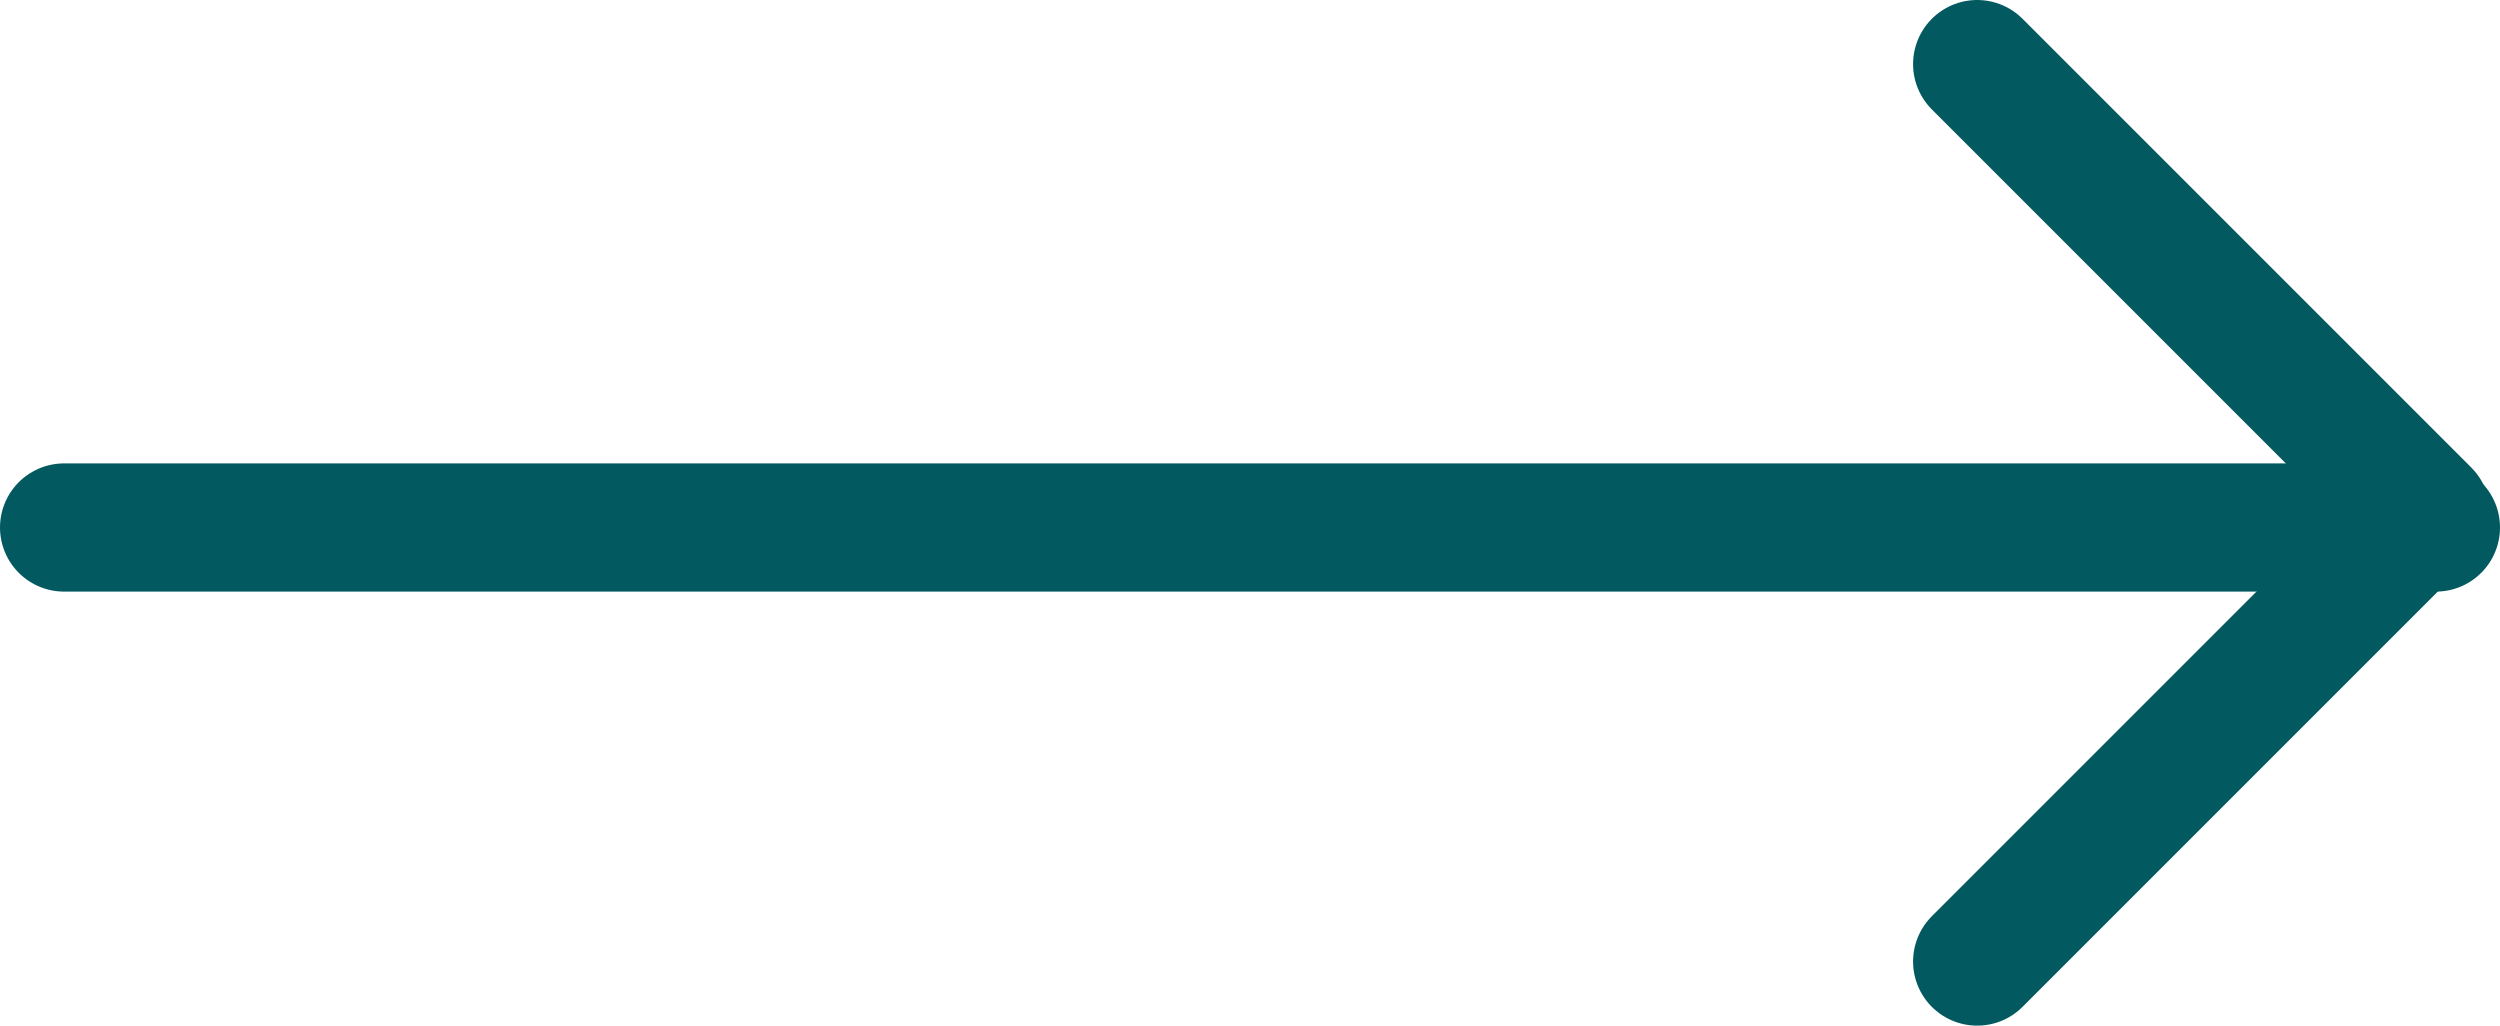
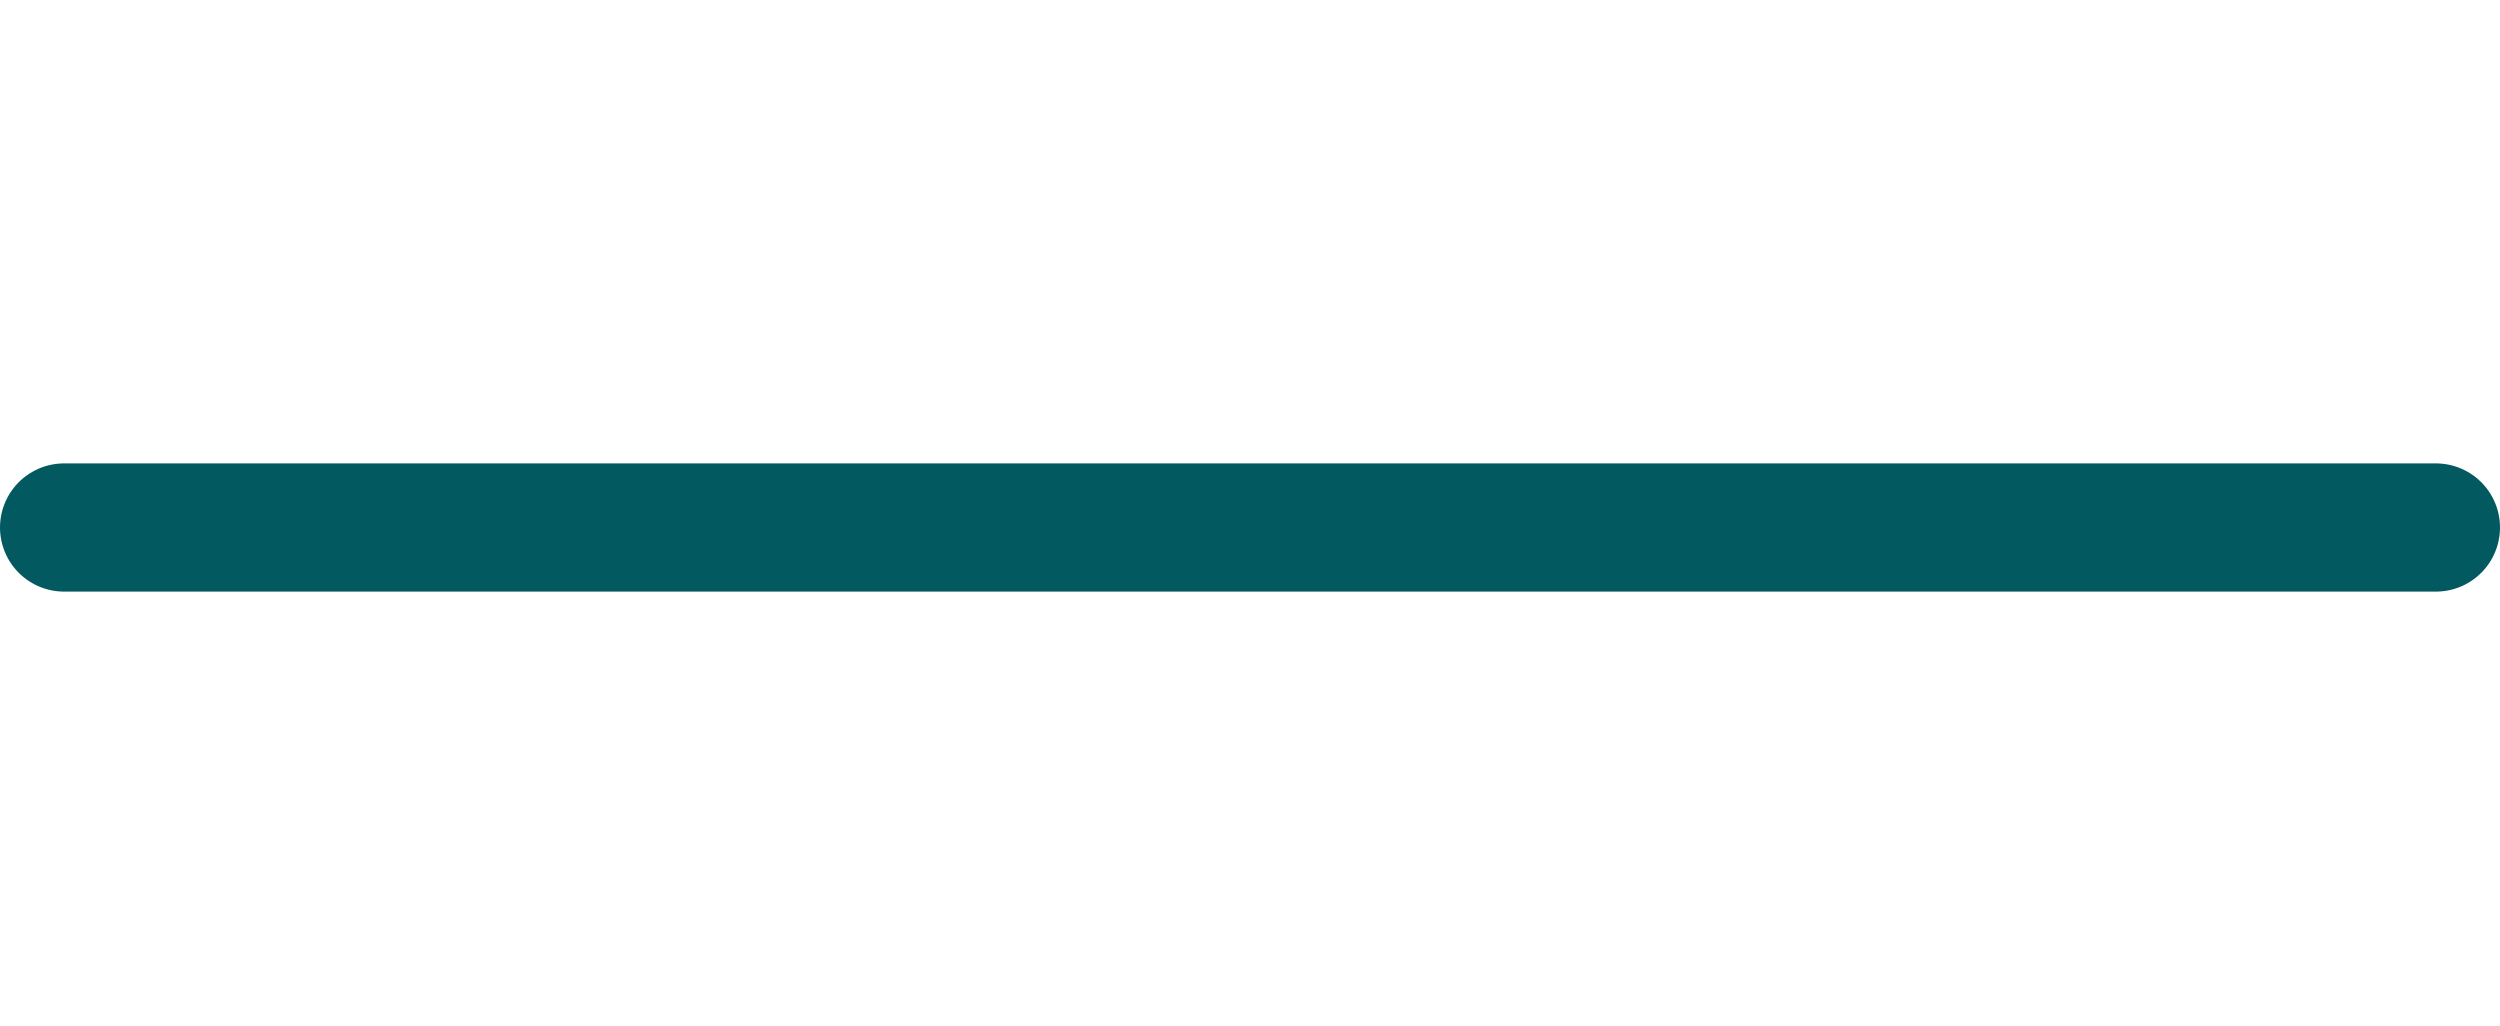
<svg xmlns="http://www.w3.org/2000/svg" width="39" height="16" viewBox="0 0 39 16" fill="none">
  <path d="M1 8.229H38" stroke="#02595F" stroke-width="2" stroke-linecap="round" stroke-linejoin="round" />
-   <path d="M30.844 15L37.844 8L30.844 1" stroke="#02595F" stroke-width="2" stroke-linecap="round" stroke-linejoin="round" />
</svg>